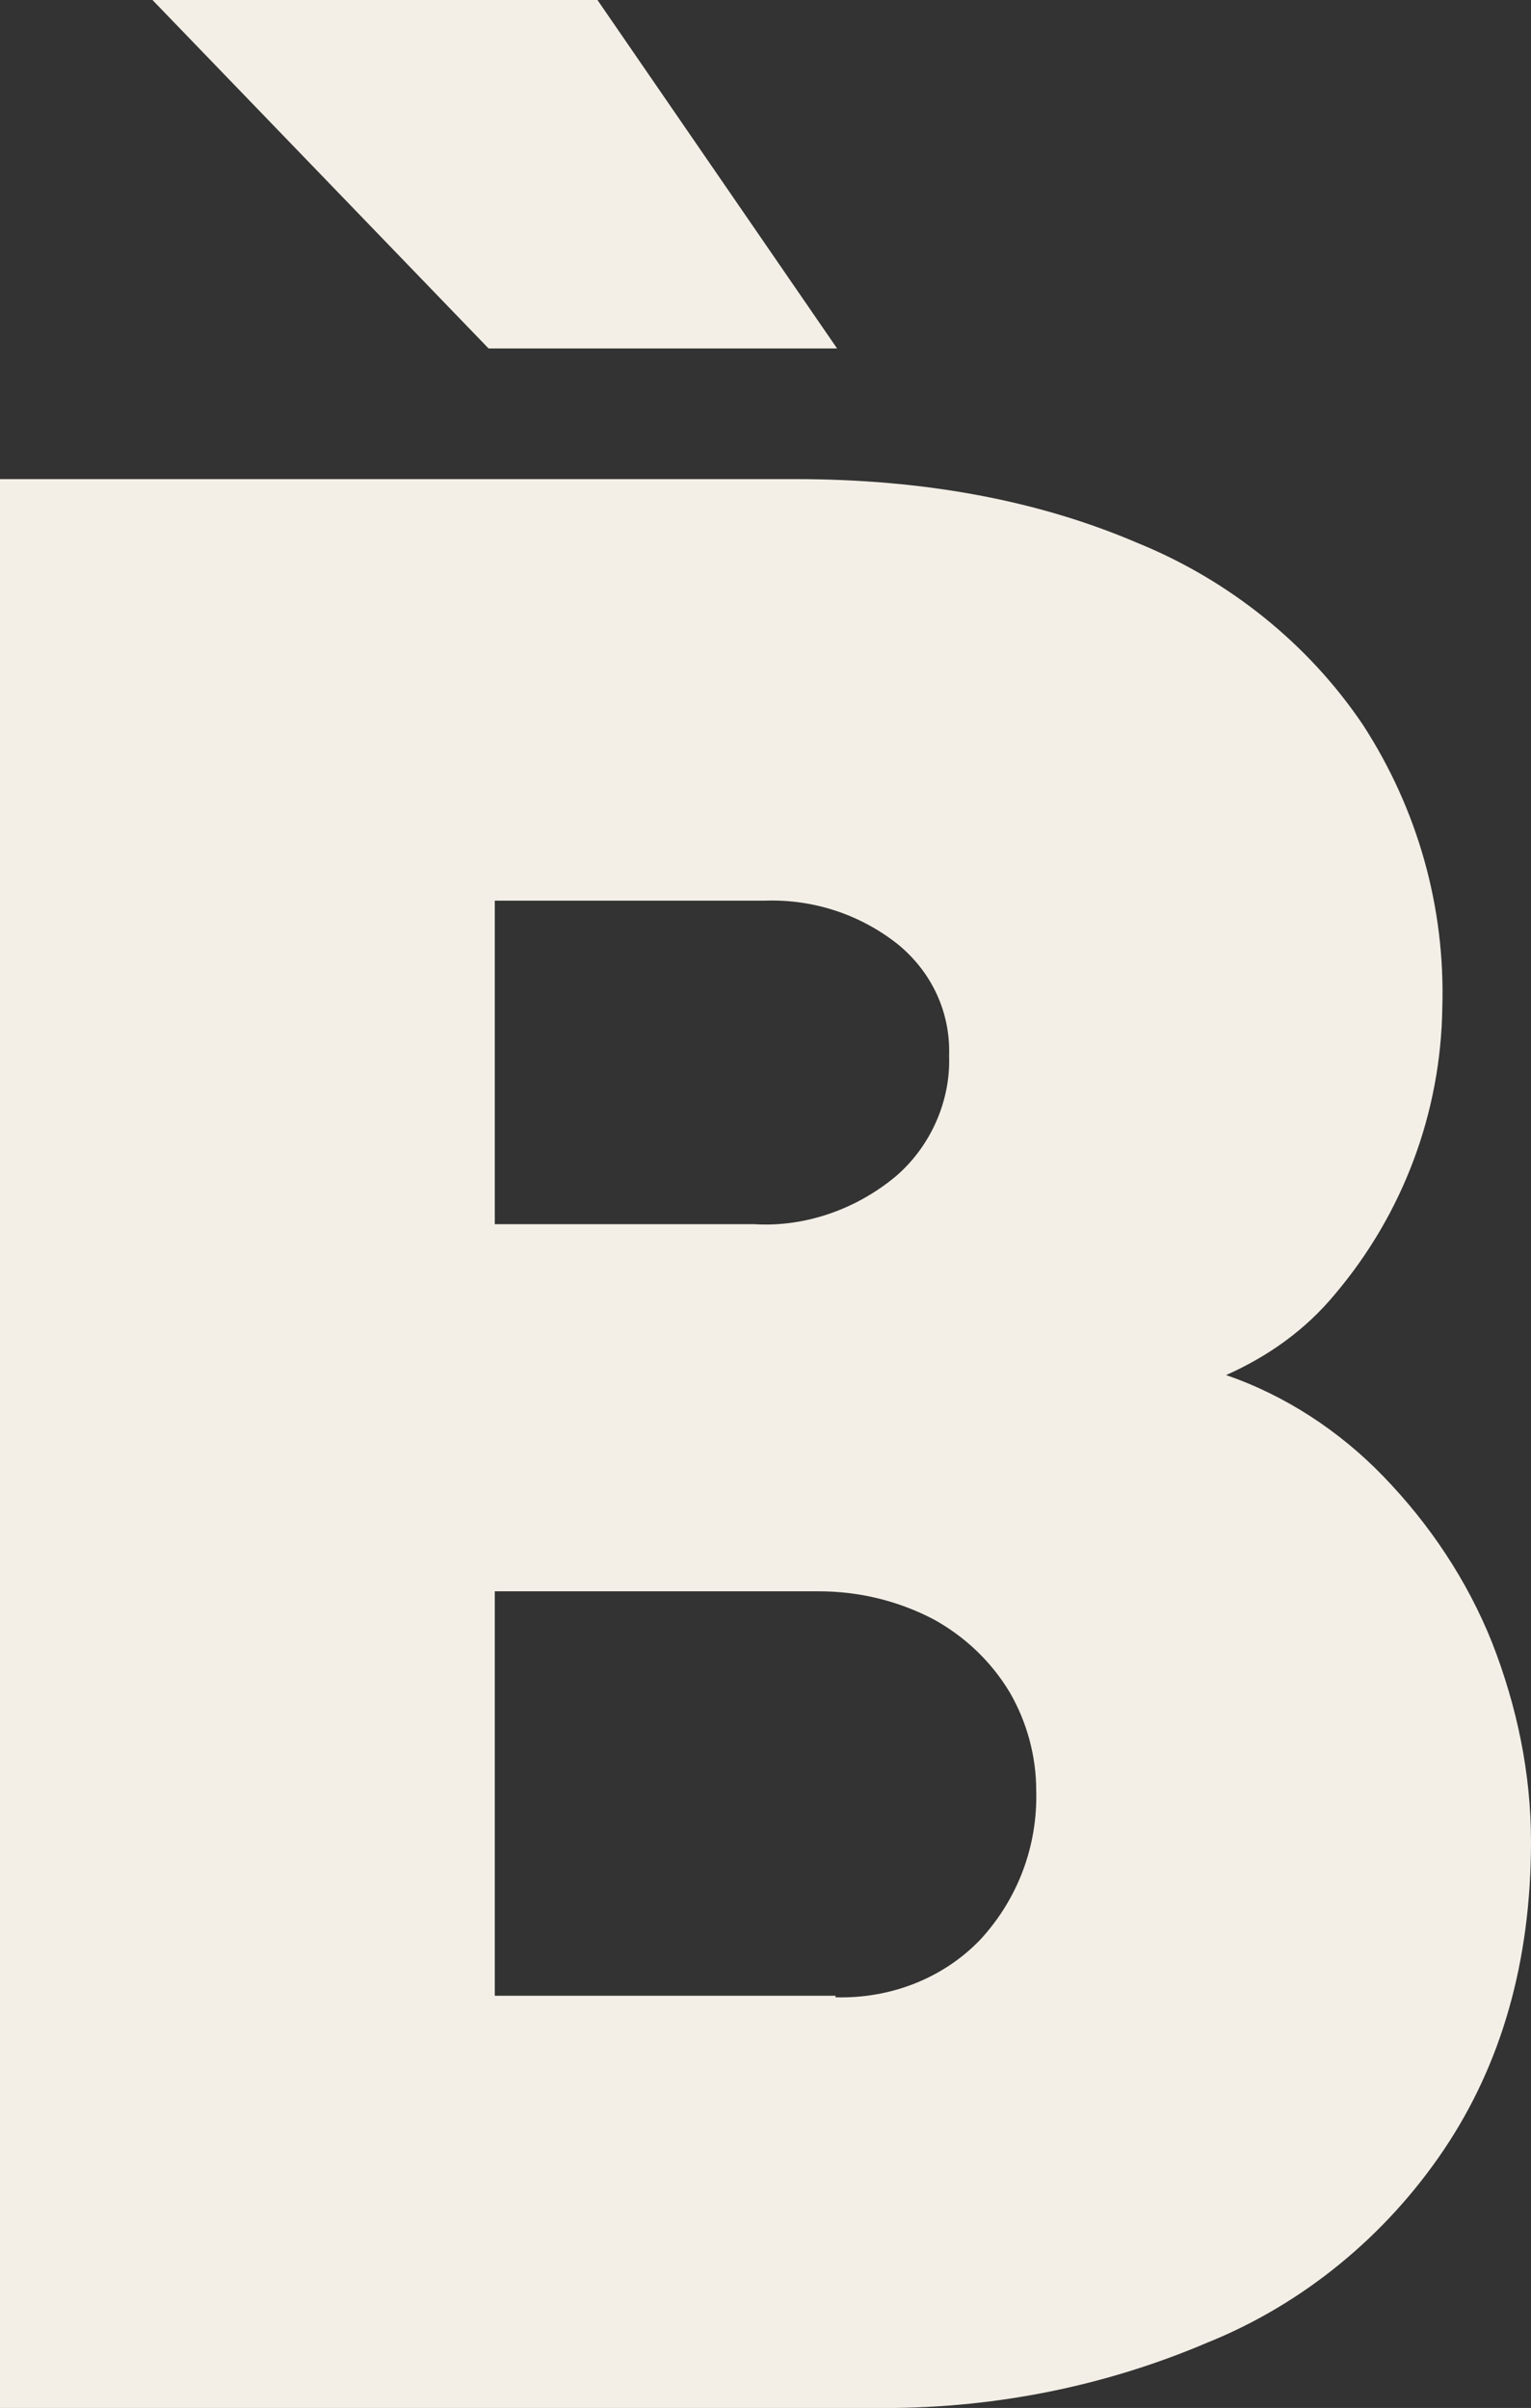
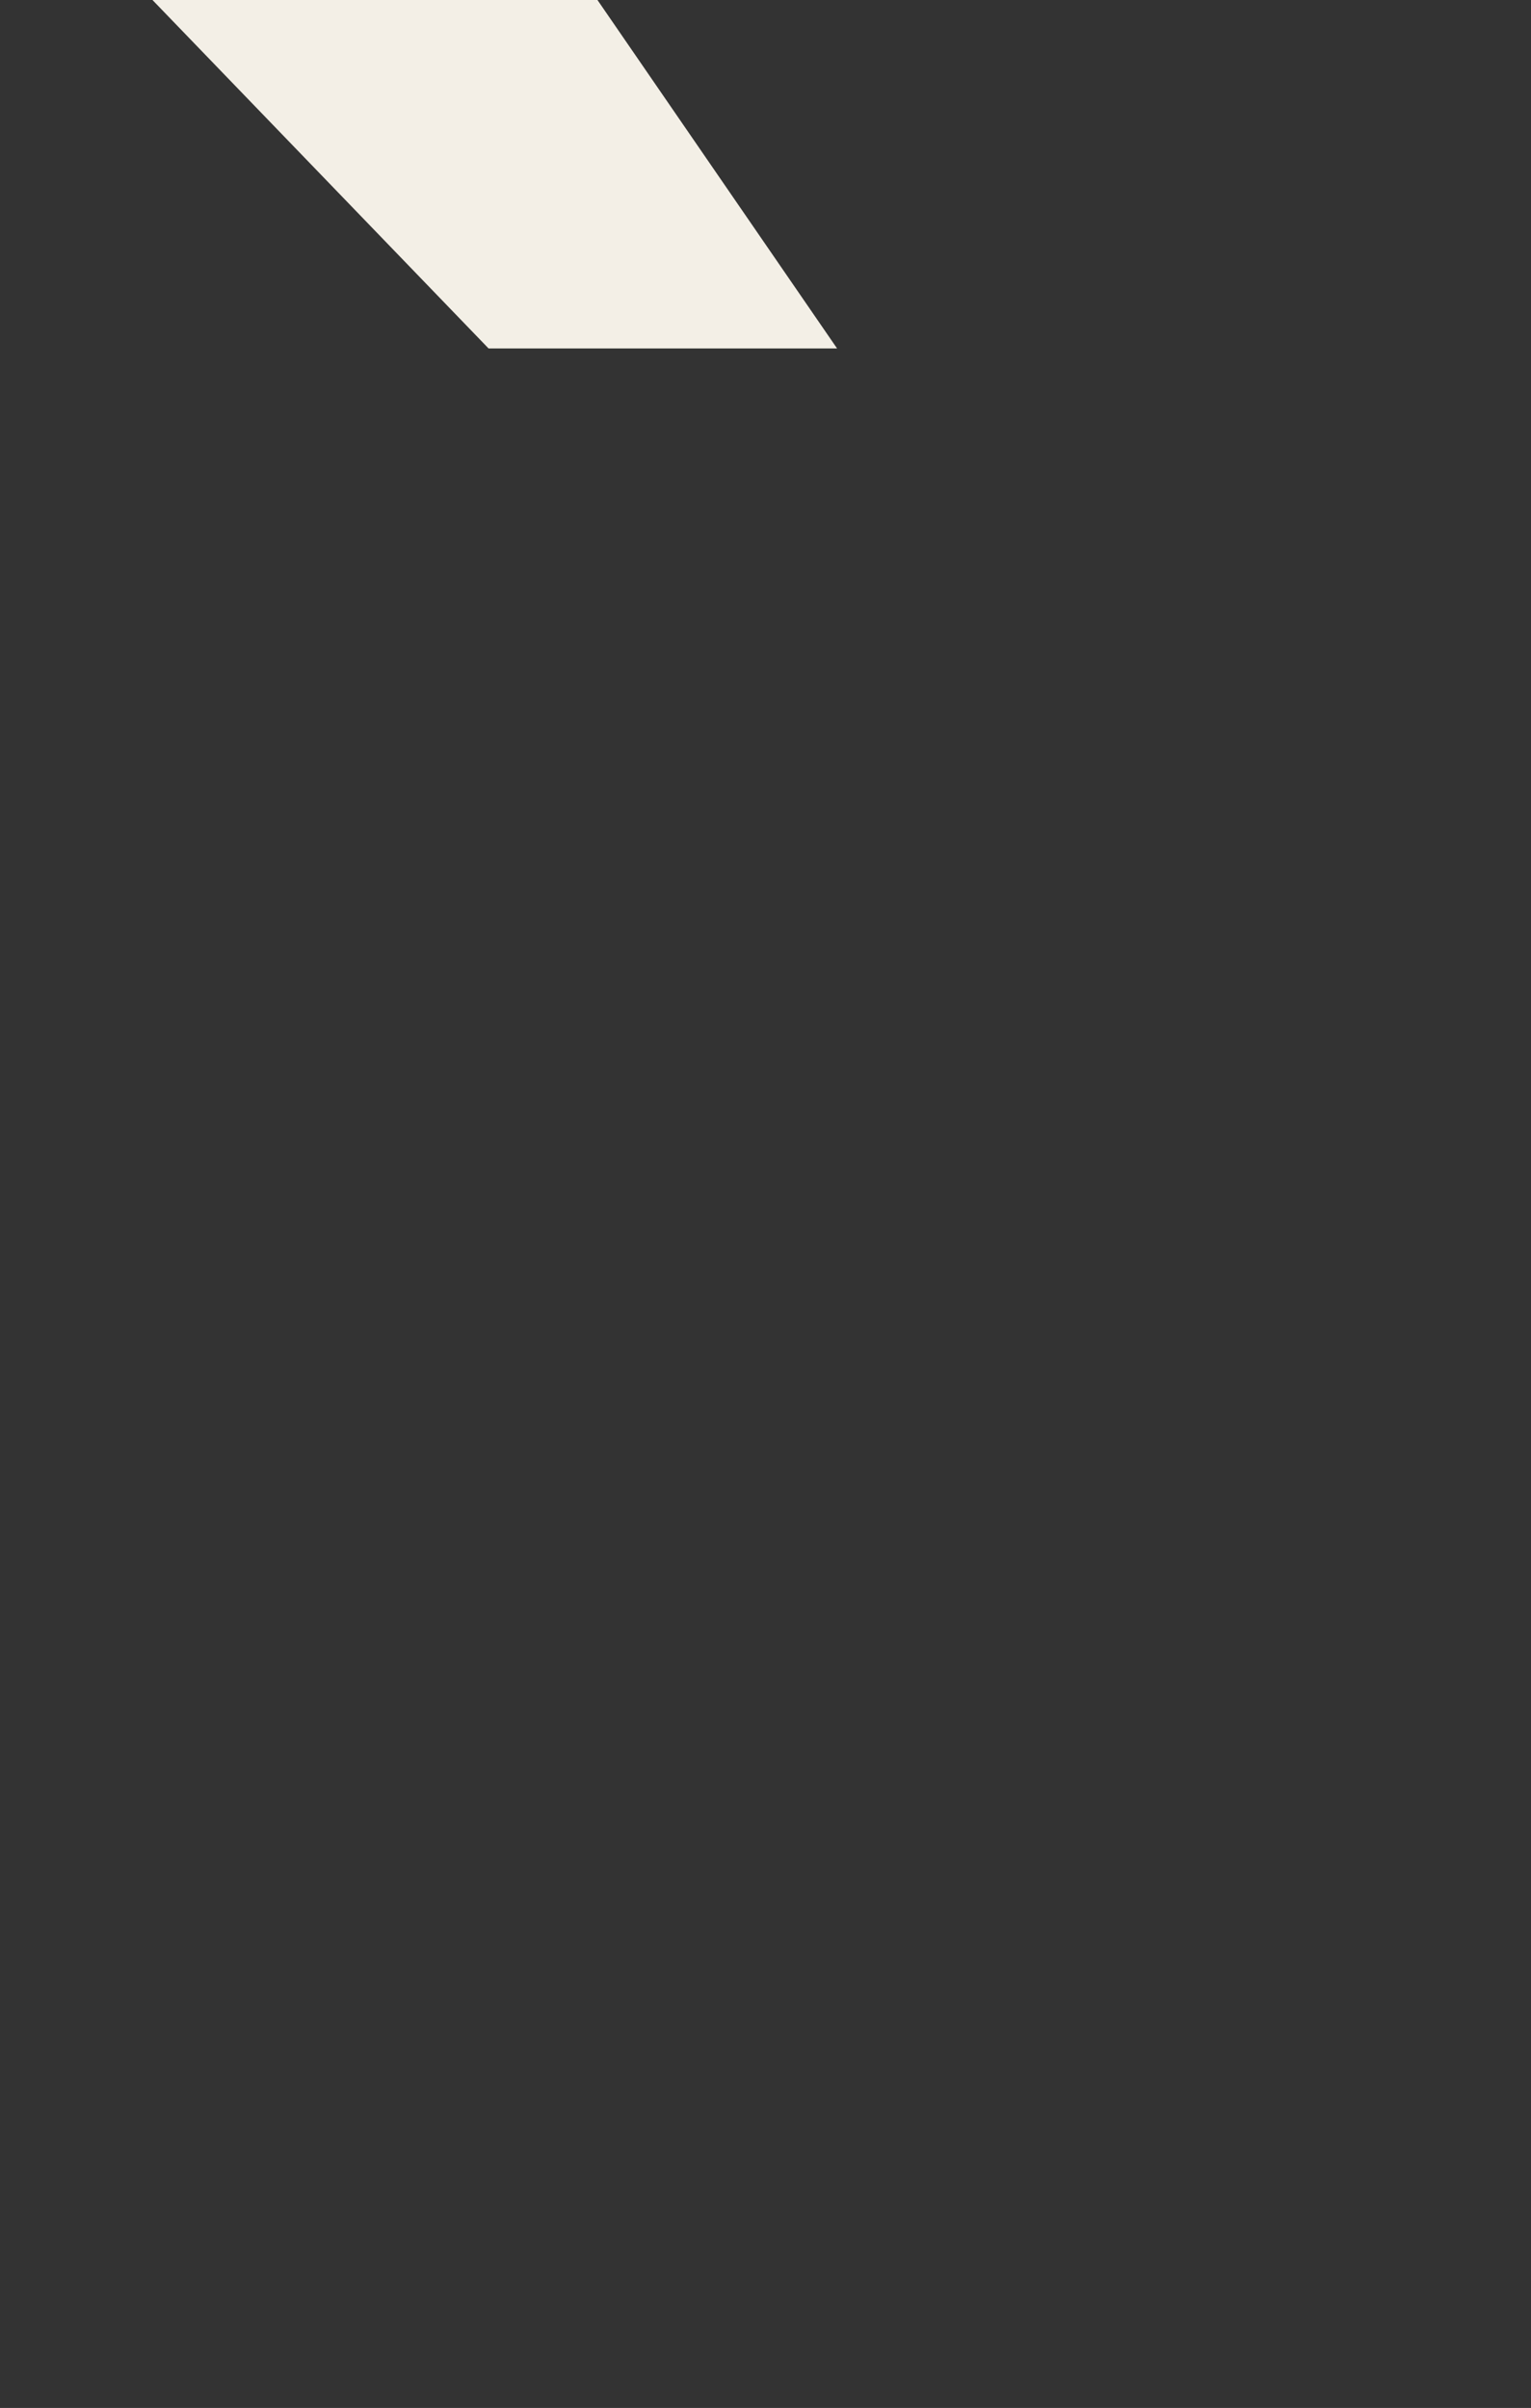
<svg xmlns="http://www.w3.org/2000/svg" id="Calque_1" x="0px" y="0px" viewBox="0 0 98.4 154.8" style="enable-background:new 0 0 98.4 154.8;" xml:space="preserve">
  <rect x="0" y="0" width="98.4" height="154.8" fill="#333333" stroke="none" />
  <style type="text/css">	.st0{fill:#F3EFE6;}</style>
-   <path class="st0" d="M0,154.8v-124h51.1c8.4,0,15.7,1.4,22,4.1c5.9,2.4,11,6.5,14.5,11.7c3.5,5.4,5.3,11.7,5.1,18.2 c-0.1,6.7-2.5,13.2-6.9,18.4c-1.9,2.3-4.3,4-7,5.2c3.8,1.3,7.3,3.6,10.1,6.5c3,3.1,5.4,6.7,7,10.7c1.6,4.1,2.5,8.4,2.5,12.8 c0,7.7-1.9,14.3-5.6,19.8c-3.7,5.5-9,9.9-15.2,12.4c-6.8,2.9-14.1,4.3-21.5,4.2H0z M48.5,78.7c3.3,0.2,6.6-1,9.1-3.1 c2.2-1.9,3.5-4.8,3.4-7.7c0.1-2.8-1.1-5.4-3.3-7.2c-2.4-1.9-5.4-2.9-8.5-2.8H31.8v20.8H48.5z M53.7,128.4c3.5,0.1,6.9-1.2,9.3-3.7 c2.4-2.6,3.7-6,3.6-9.6c0-2.2-0.6-4.4-1.7-6.3c-1.2-2-2.9-3.6-4.9-4.7c-2.3-1.2-4.8-1.8-7.4-1.8H31.8v26H53.7z" />
  <polygon class="st0" points="53.8,22.4 31.4,22.4 9.8,0 38.4,0 " />
</svg>